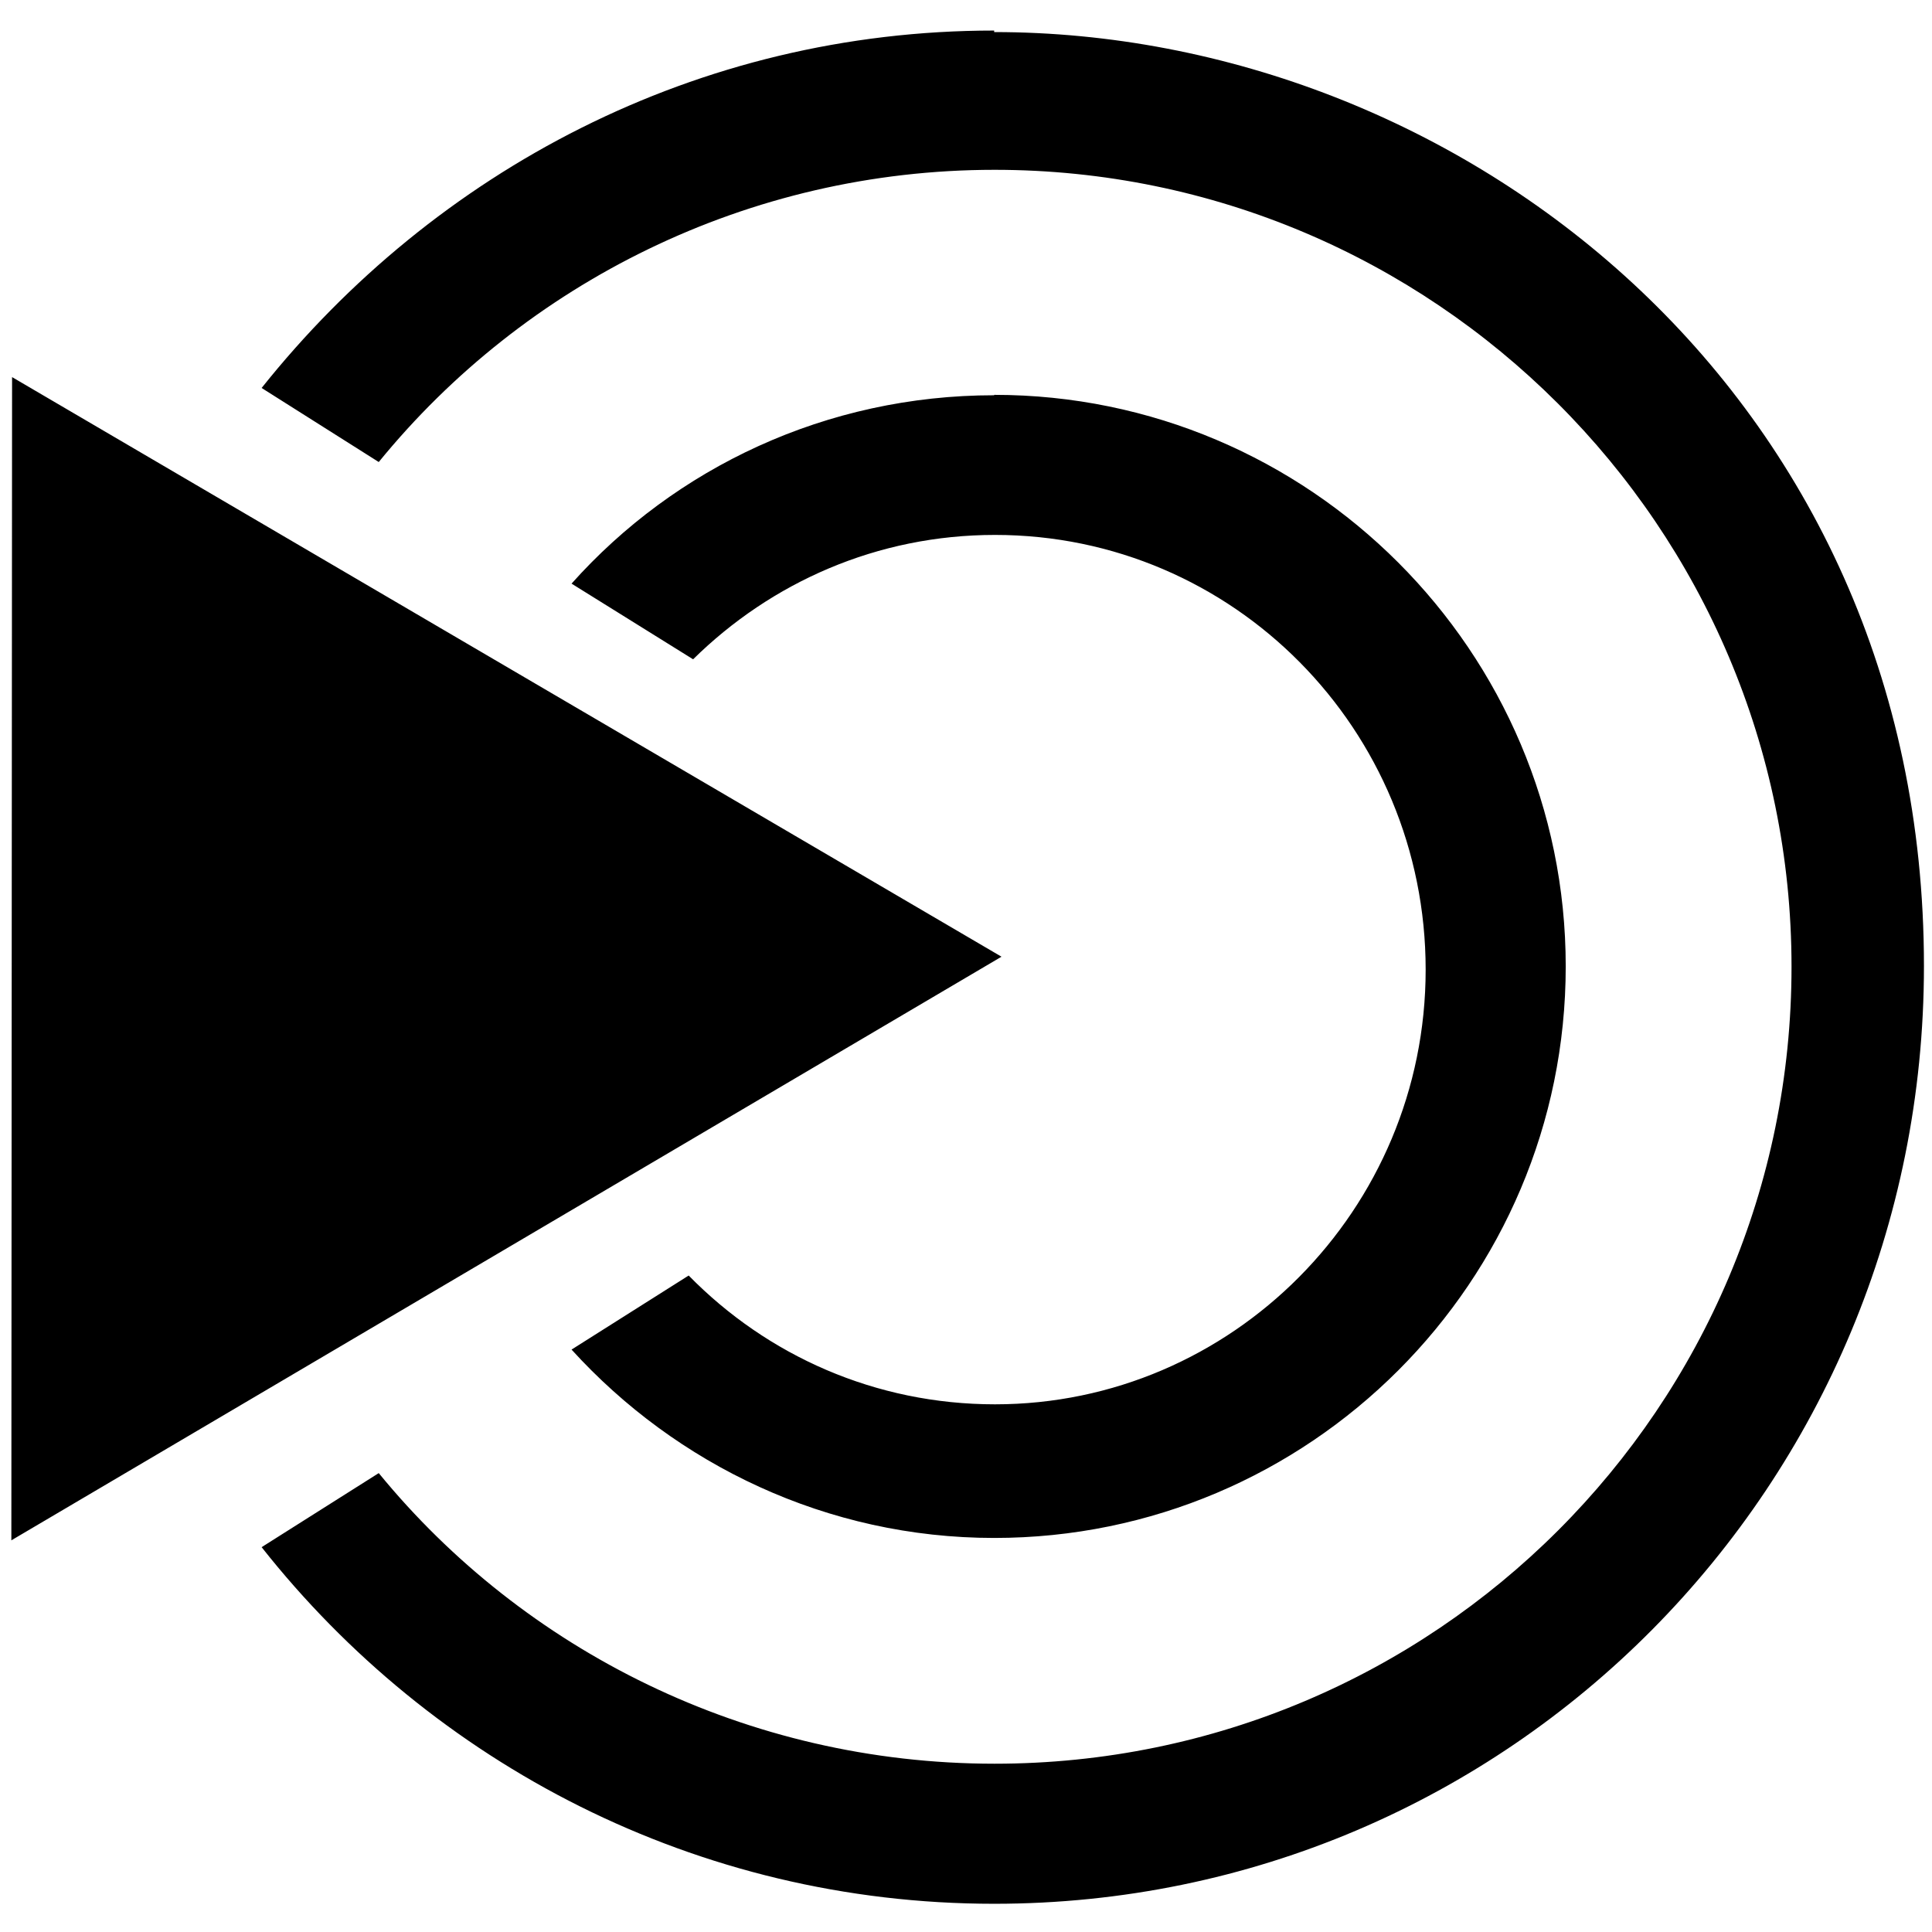
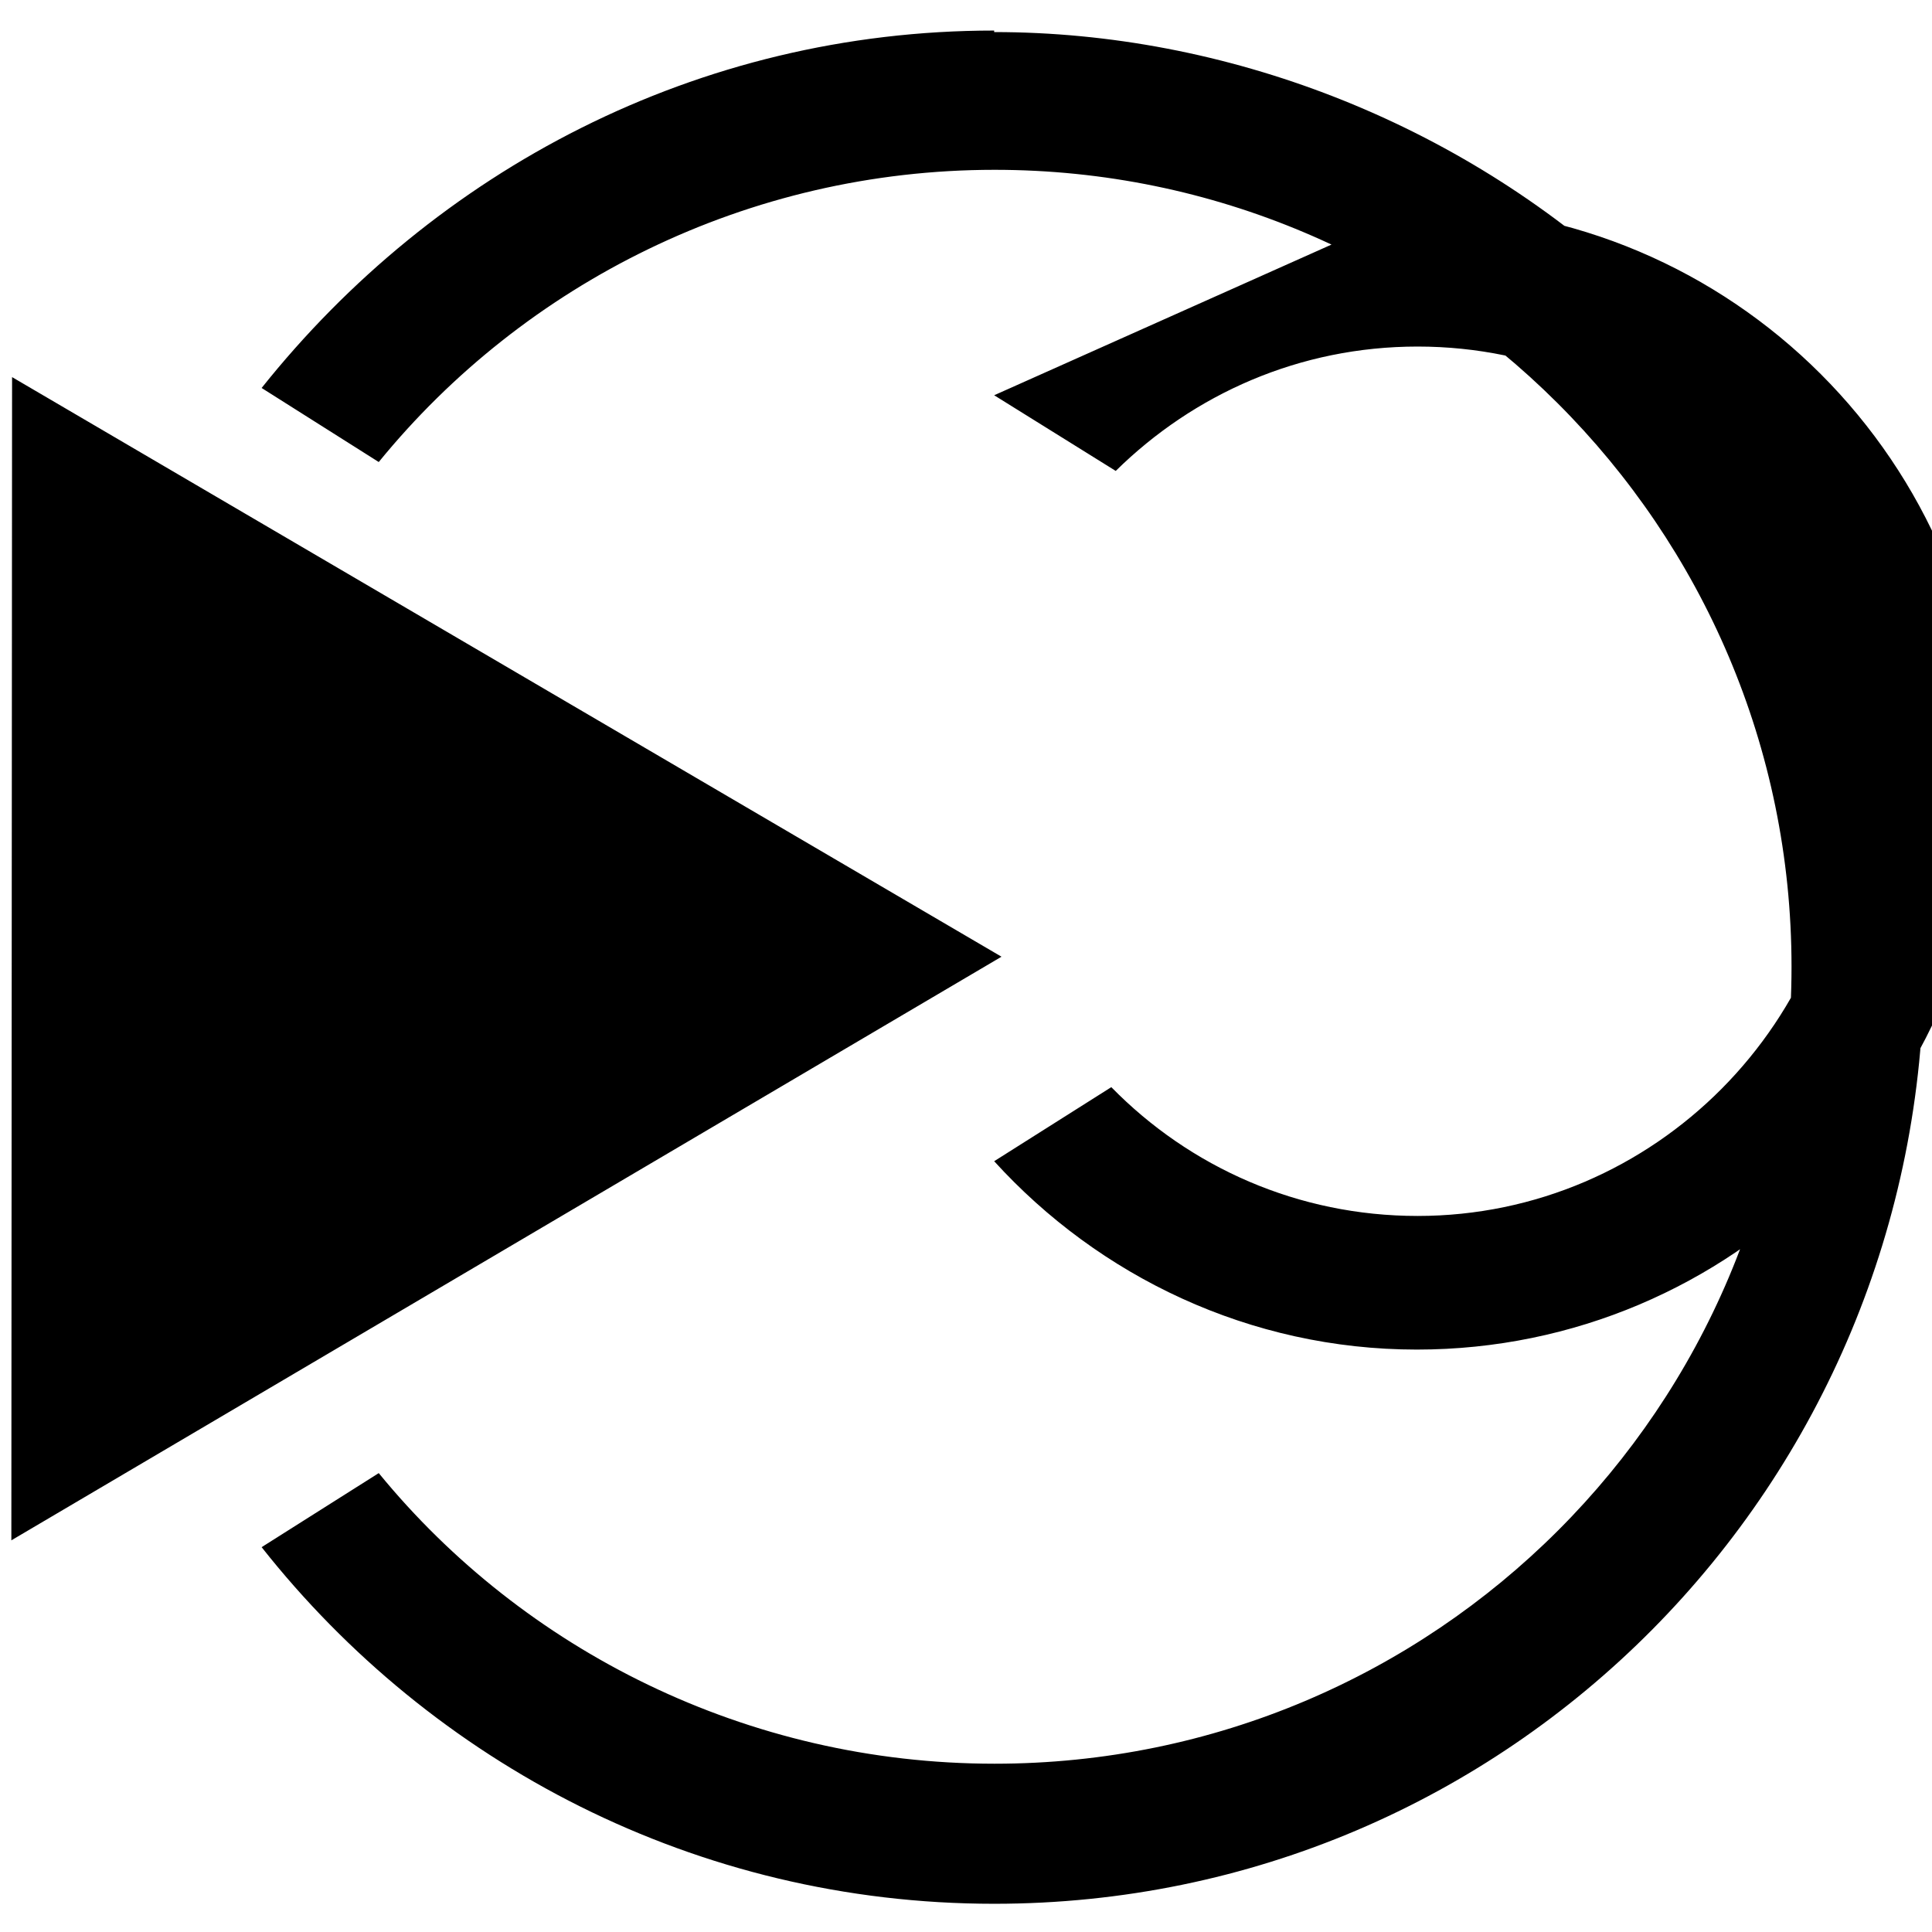
<svg xmlns="http://www.w3.org/2000/svg" version="1.0" viewBox="0 0 48 48">
-   <path d="m24.7 0.759c-7.39 0-13.9 3.49-18.2 8.88l2.91 1.84c3.62-4.44 9.17-7.26 15.3-7.26 10.9-2e-7 19.8 8.86 19.8 19.8s-8.86 19.8-19.8 19.8c-6.15 0-11.7-2.82-15.3-7.22l-2.91 1.84c4.24 5.37 10.8 8.86 18.2 8.86 12.8 0 23.1-10.4 23.1-23.3v-2e-3c0-14.3-11.6-23.2-23.1-23.2zm-24.4 8.61-0.018 28.9 24.6-14.5zm24.4 0.451c-4.17 0-7.93 1.8-10.5 4.68l3.02 1.88c1.94-1.91 4.57-3.09 7.5-3.09 5.93 0 10.7 4.84 10.7 10.8 0 5.97-4.82 10.8-10.7 10.8-2.97 2e-6 -5.66-1.21-7.61-3.2l-2.91 1.84c2.6 2.86 6.35 4.68 10.5 4.68 7.84 0 14.2-6.37 14.2-14.2s-6.37-14.2-14.2-14.2z" />
+   <path d="m24.7 0.759c-7.39 0-13.9 3.49-18.2 8.88l2.91 1.84c3.62-4.44 9.17-7.26 15.3-7.26 10.9-2e-7 19.8 8.86 19.8 19.8s-8.86 19.8-19.8 19.8c-6.15 0-11.7-2.82-15.3-7.22l-2.91 1.84c4.24 5.37 10.8 8.86 18.2 8.86 12.8 0 23.1-10.4 23.1-23.3v-2e-3c0-14.3-11.6-23.2-23.1-23.2zm-24.4 8.61-0.018 28.9 24.6-14.5zm24.4 0.451l3.02 1.88c1.94-1.91 4.57-3.09 7.5-3.09 5.93 0 10.7 4.84 10.7 10.8 0 5.97-4.82 10.8-10.7 10.8-2.97 2e-6 -5.66-1.21-7.61-3.2l-2.91 1.84c2.6 2.86 6.35 4.68 10.5 4.68 7.84 0 14.2-6.37 14.2-14.2s-6.37-14.2-14.2-14.2z" />
</svg>